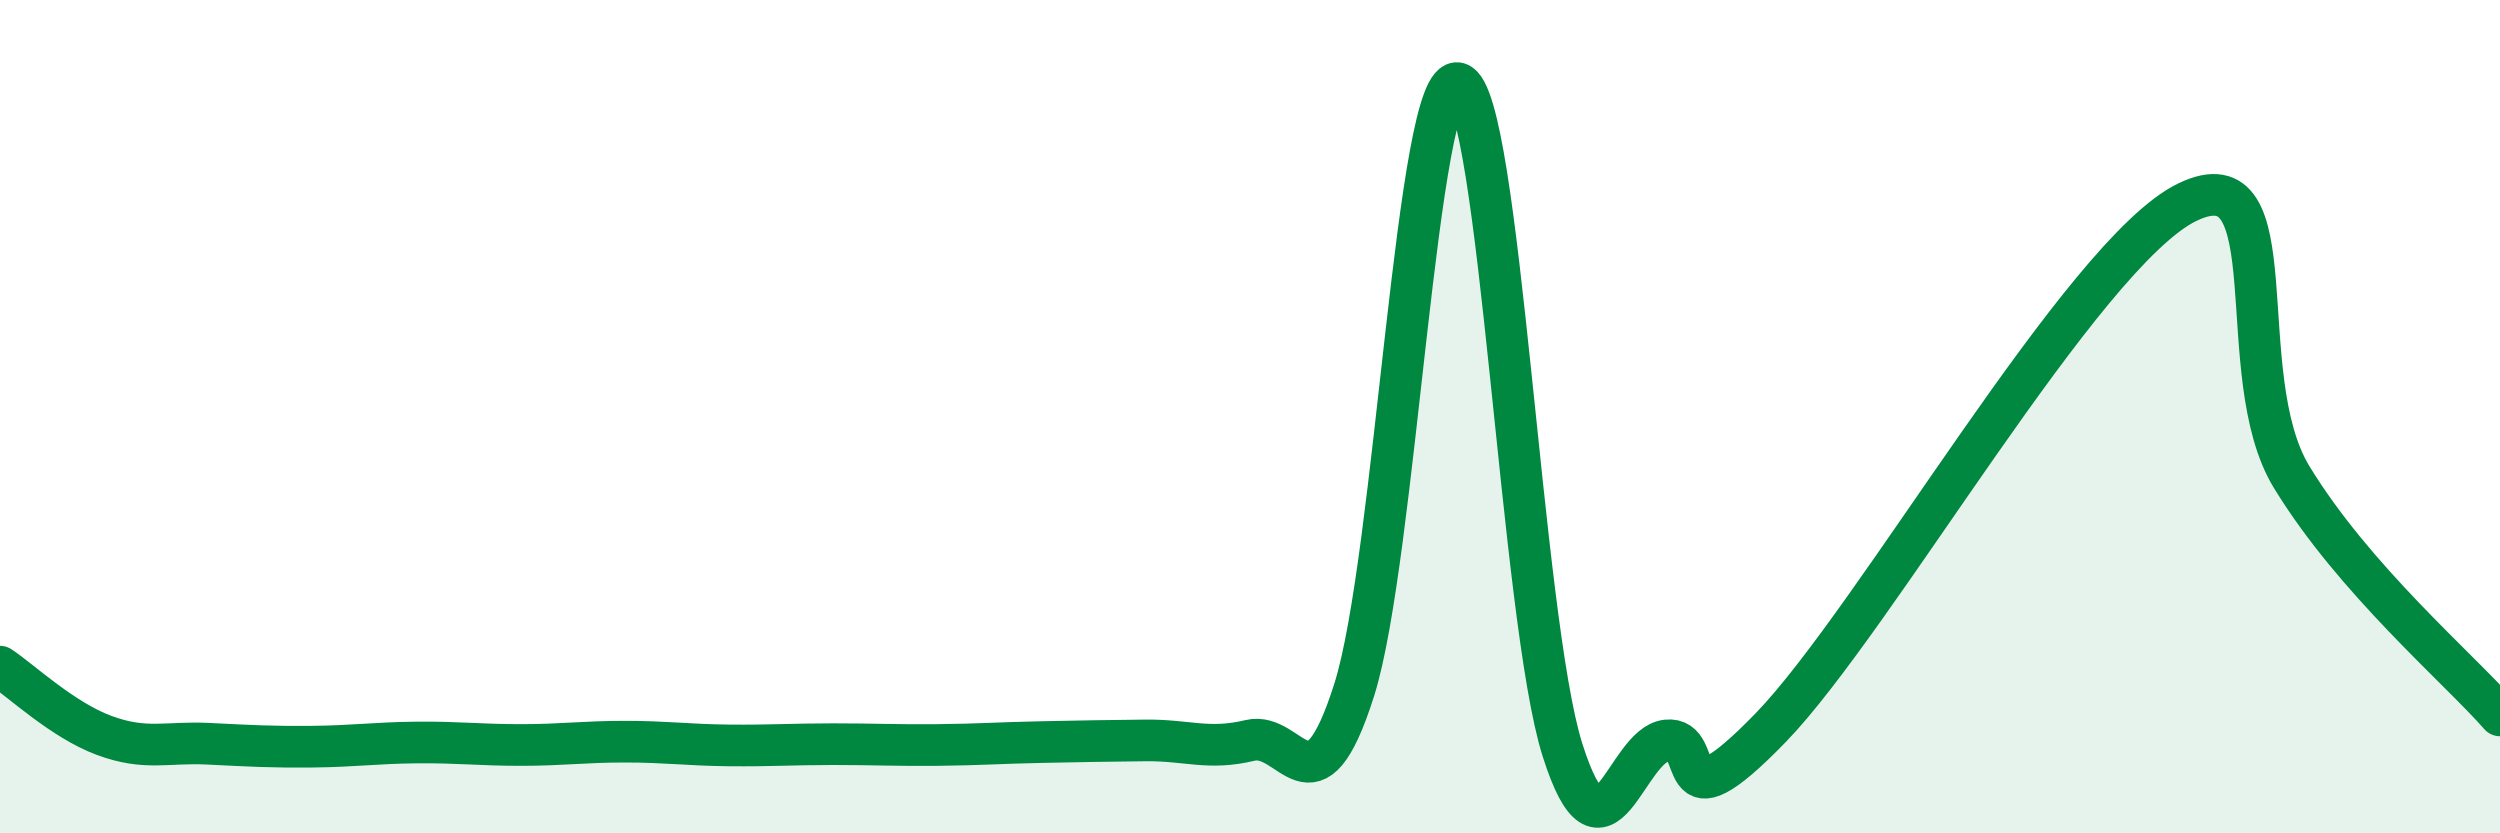
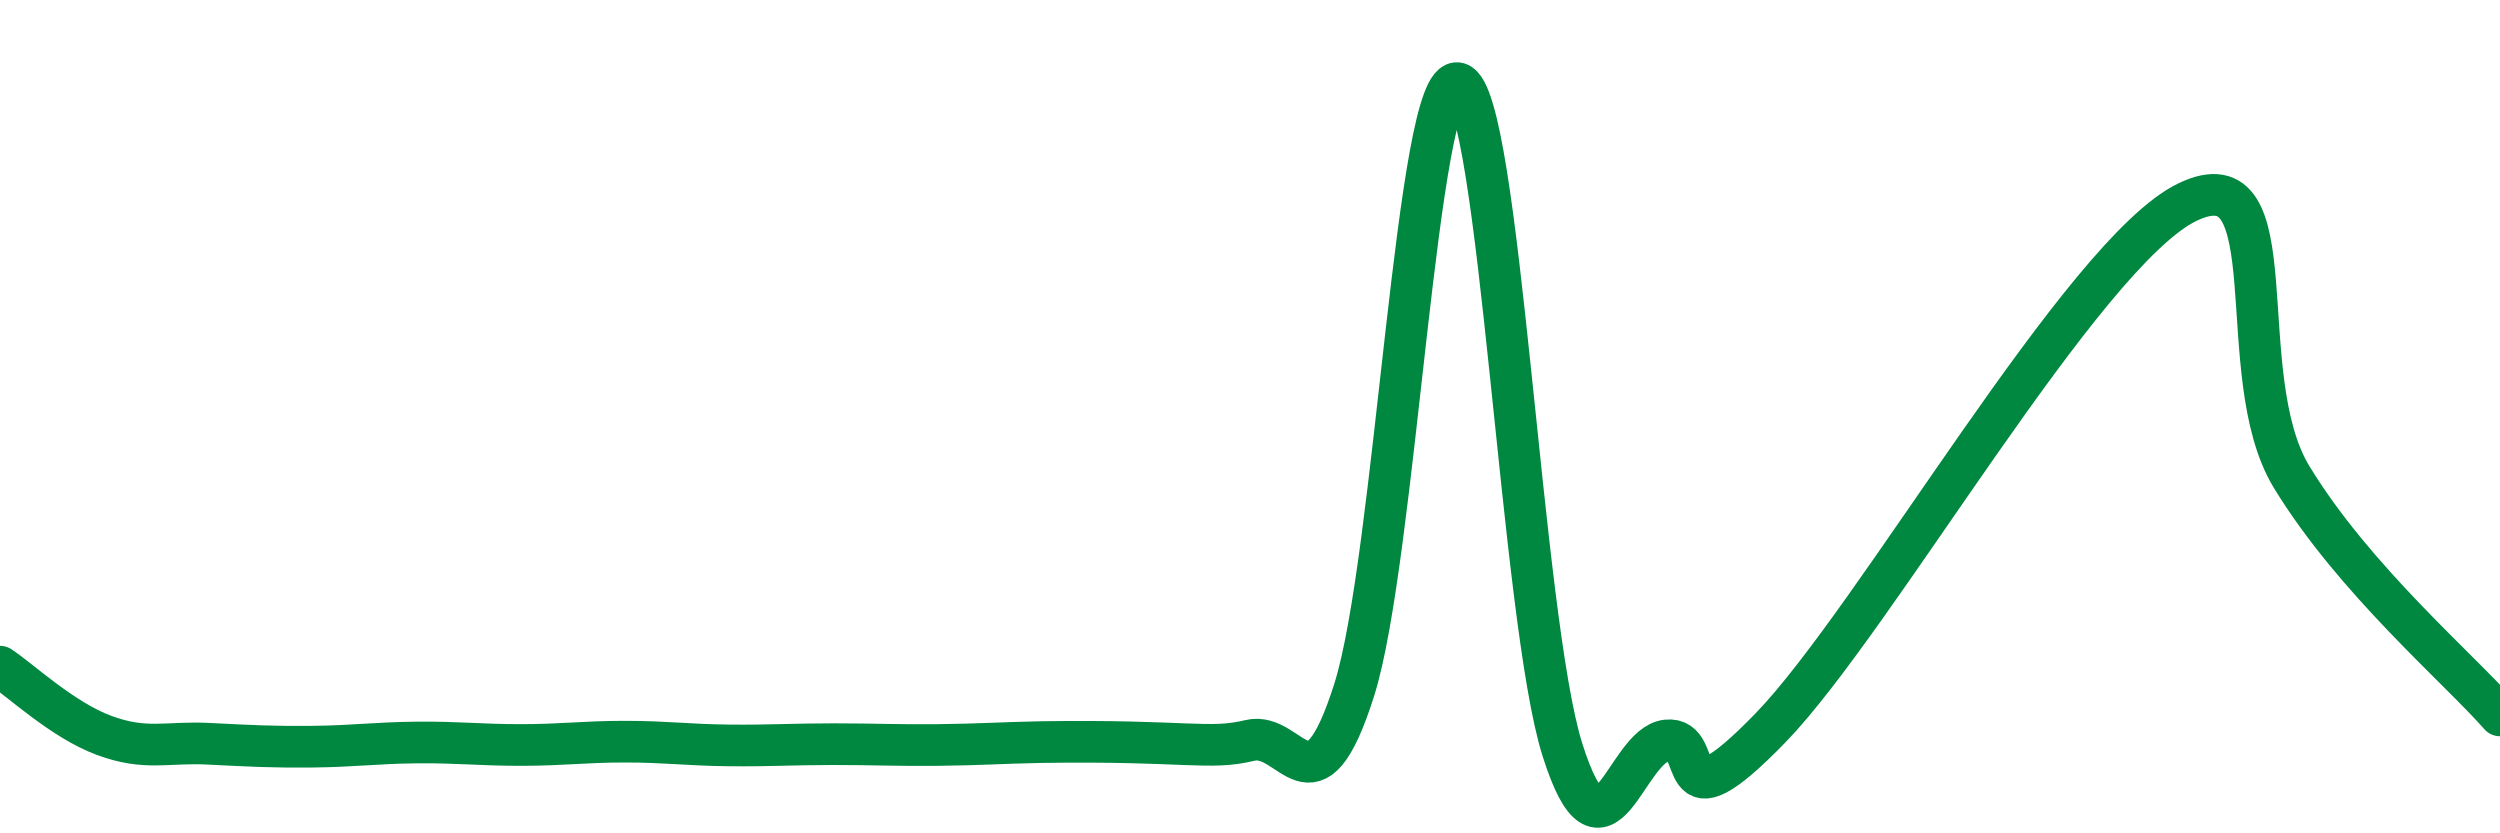
<svg xmlns="http://www.w3.org/2000/svg" width="60" height="20" viewBox="0 0 60 20">
-   <path d="M 0,16 C 0.5,16.33 1.5,17.28 2.5,17.65 C 3.5,18.02 4,17.8 5,17.85 C 6,17.9 6.5,17.93 7.5,17.92 C 8.5,17.91 9,17.83 10,17.82 C 11,17.81 11.5,17.88 12.5,17.88 C 13.5,17.88 14,17.8 15,17.8 C 16,17.8 16.5,17.88 17.5,17.89 C 18.5,17.9 19,17.86 20,17.86 C 21,17.86 21.5,17.89 22.5,17.88 C 23.5,17.87 24,17.83 25,17.81 C 26,17.79 26.5,17.78 27.5,17.77 C 28.5,17.76 29,18.01 30,17.77 C 31,17.53 31.5,19.71 32.5,16.56 C 33.5,13.41 34,1.71 35,2 C 36,2.29 36.5,14.85 37.5,18 C 38.5,21.15 39,17.88 40,17.77 C 41,17.66 40,20.04 42.5,17.46 C 45,14.88 50,6.05 52.5,4.85 C 55,3.65 53.5,8.99 55,11.45 C 56.5,13.91 59,16.03 60,17.17L60 20L0 20Z" fill="#008740" opacity="0.1" stroke-linecap="round" stroke-linejoin="round" />
-   <path d="M 0,16 C 0.5,16.33 1.5,17.28 2.5,17.65 C 3.5,18.02 4,17.8 5,17.85 C 6,17.9 6.5,17.93 7.5,17.92 C 8.5,17.91 9,17.83 10,17.82 C 11,17.81 11.5,17.88 12.5,17.88 C 13.5,17.88 14,17.8 15,17.8 C 16,17.8 16.5,17.88 17.5,17.89 C 18.5,17.9 19,17.86 20,17.86 C 21,17.86 21.5,17.89 22.5,17.88 C 23.5,17.87 24,17.83 25,17.81 C 26,17.79 26.5,17.78 27.5,17.77 C 28.5,17.76 29,18.01 30,17.77 C 31,17.53 31.5,19.71 32.5,16.56 C 33.5,13.41 34,1.71 35,2 C 36,2.29 36.5,14.85 37.5,18 C 38.5,21.15 39,17.88 40,17.77 C 41,17.66 40,20.04 42.5,17.46 C 45,14.88 50,6.05 52.5,4.85 C 55,3.65 53.5,8.99 55,11.45 C 56.5,13.91 59,16.03 60,17.17" stroke="#008740" stroke-width="1" fill="none" stroke-linecap="round" stroke-linejoin="round" />
+   <path d="M 0,16 C 0.5,16.33 1.5,17.28 2.5,17.65 C 3.5,18.02 4,17.8 5,17.85 C 6,17.9 6.5,17.93 7.5,17.92 C 8.5,17.91 9,17.83 10,17.82 C 11,17.81 11.5,17.88 12.5,17.88 C 13.5,17.88 14,17.8 15,17.8 C 16,17.8 16.5,17.88 17.5,17.89 C 18.5,17.9 19,17.86 20,17.86 C 21,17.86 21.5,17.89 22.5,17.88 C 23.5,17.87 24,17.83 25,17.81 C 28.5,17.76 29,18.01 30,17.77 C 31,17.53 31.5,19.71 32.5,16.56 C 33.5,13.41 34,1.71 35,2 C 36,2.29 36.5,14.85 37.5,18 C 38.5,21.15 39,17.88 40,17.77 C 41,17.66 40,20.04 42.5,17.46 C 45,14.88 50,6.05 52.5,4.85 C 55,3.65 53.5,8.99 55,11.45 C 56.5,13.91 59,16.03 60,17.17" stroke="#008740" stroke-width="1" fill="none" stroke-linecap="round" stroke-linejoin="round" />
</svg>